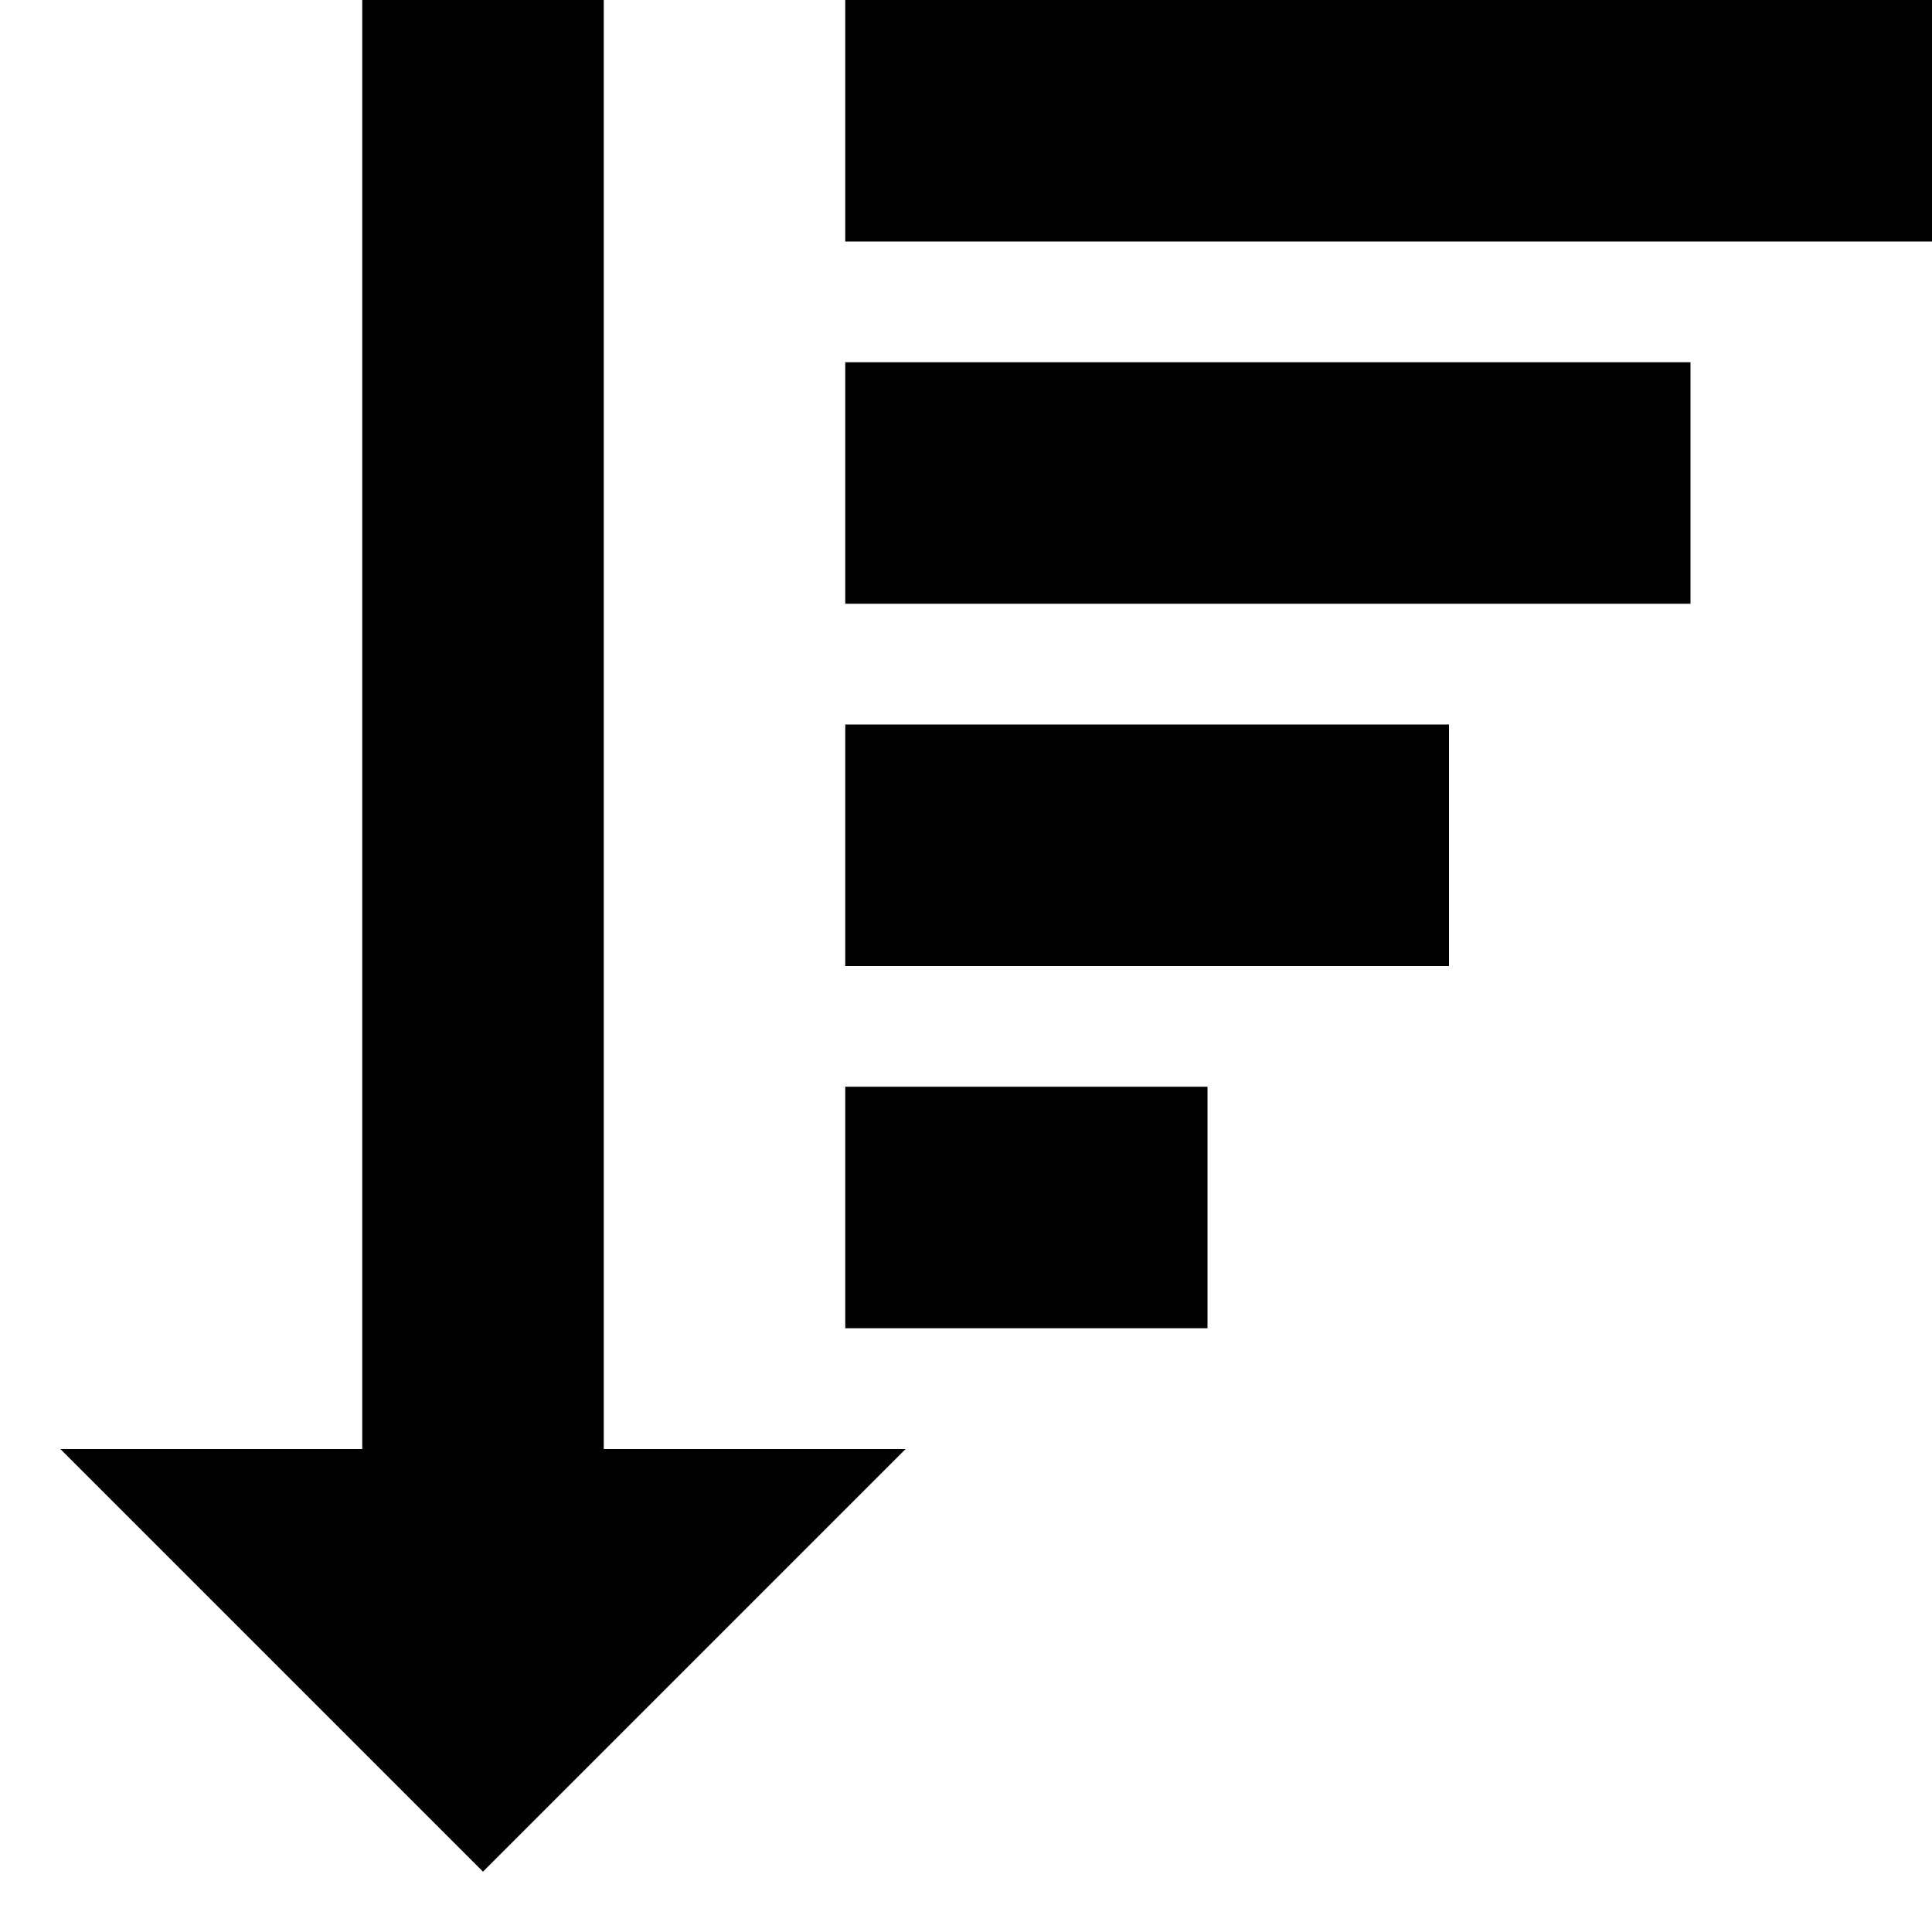
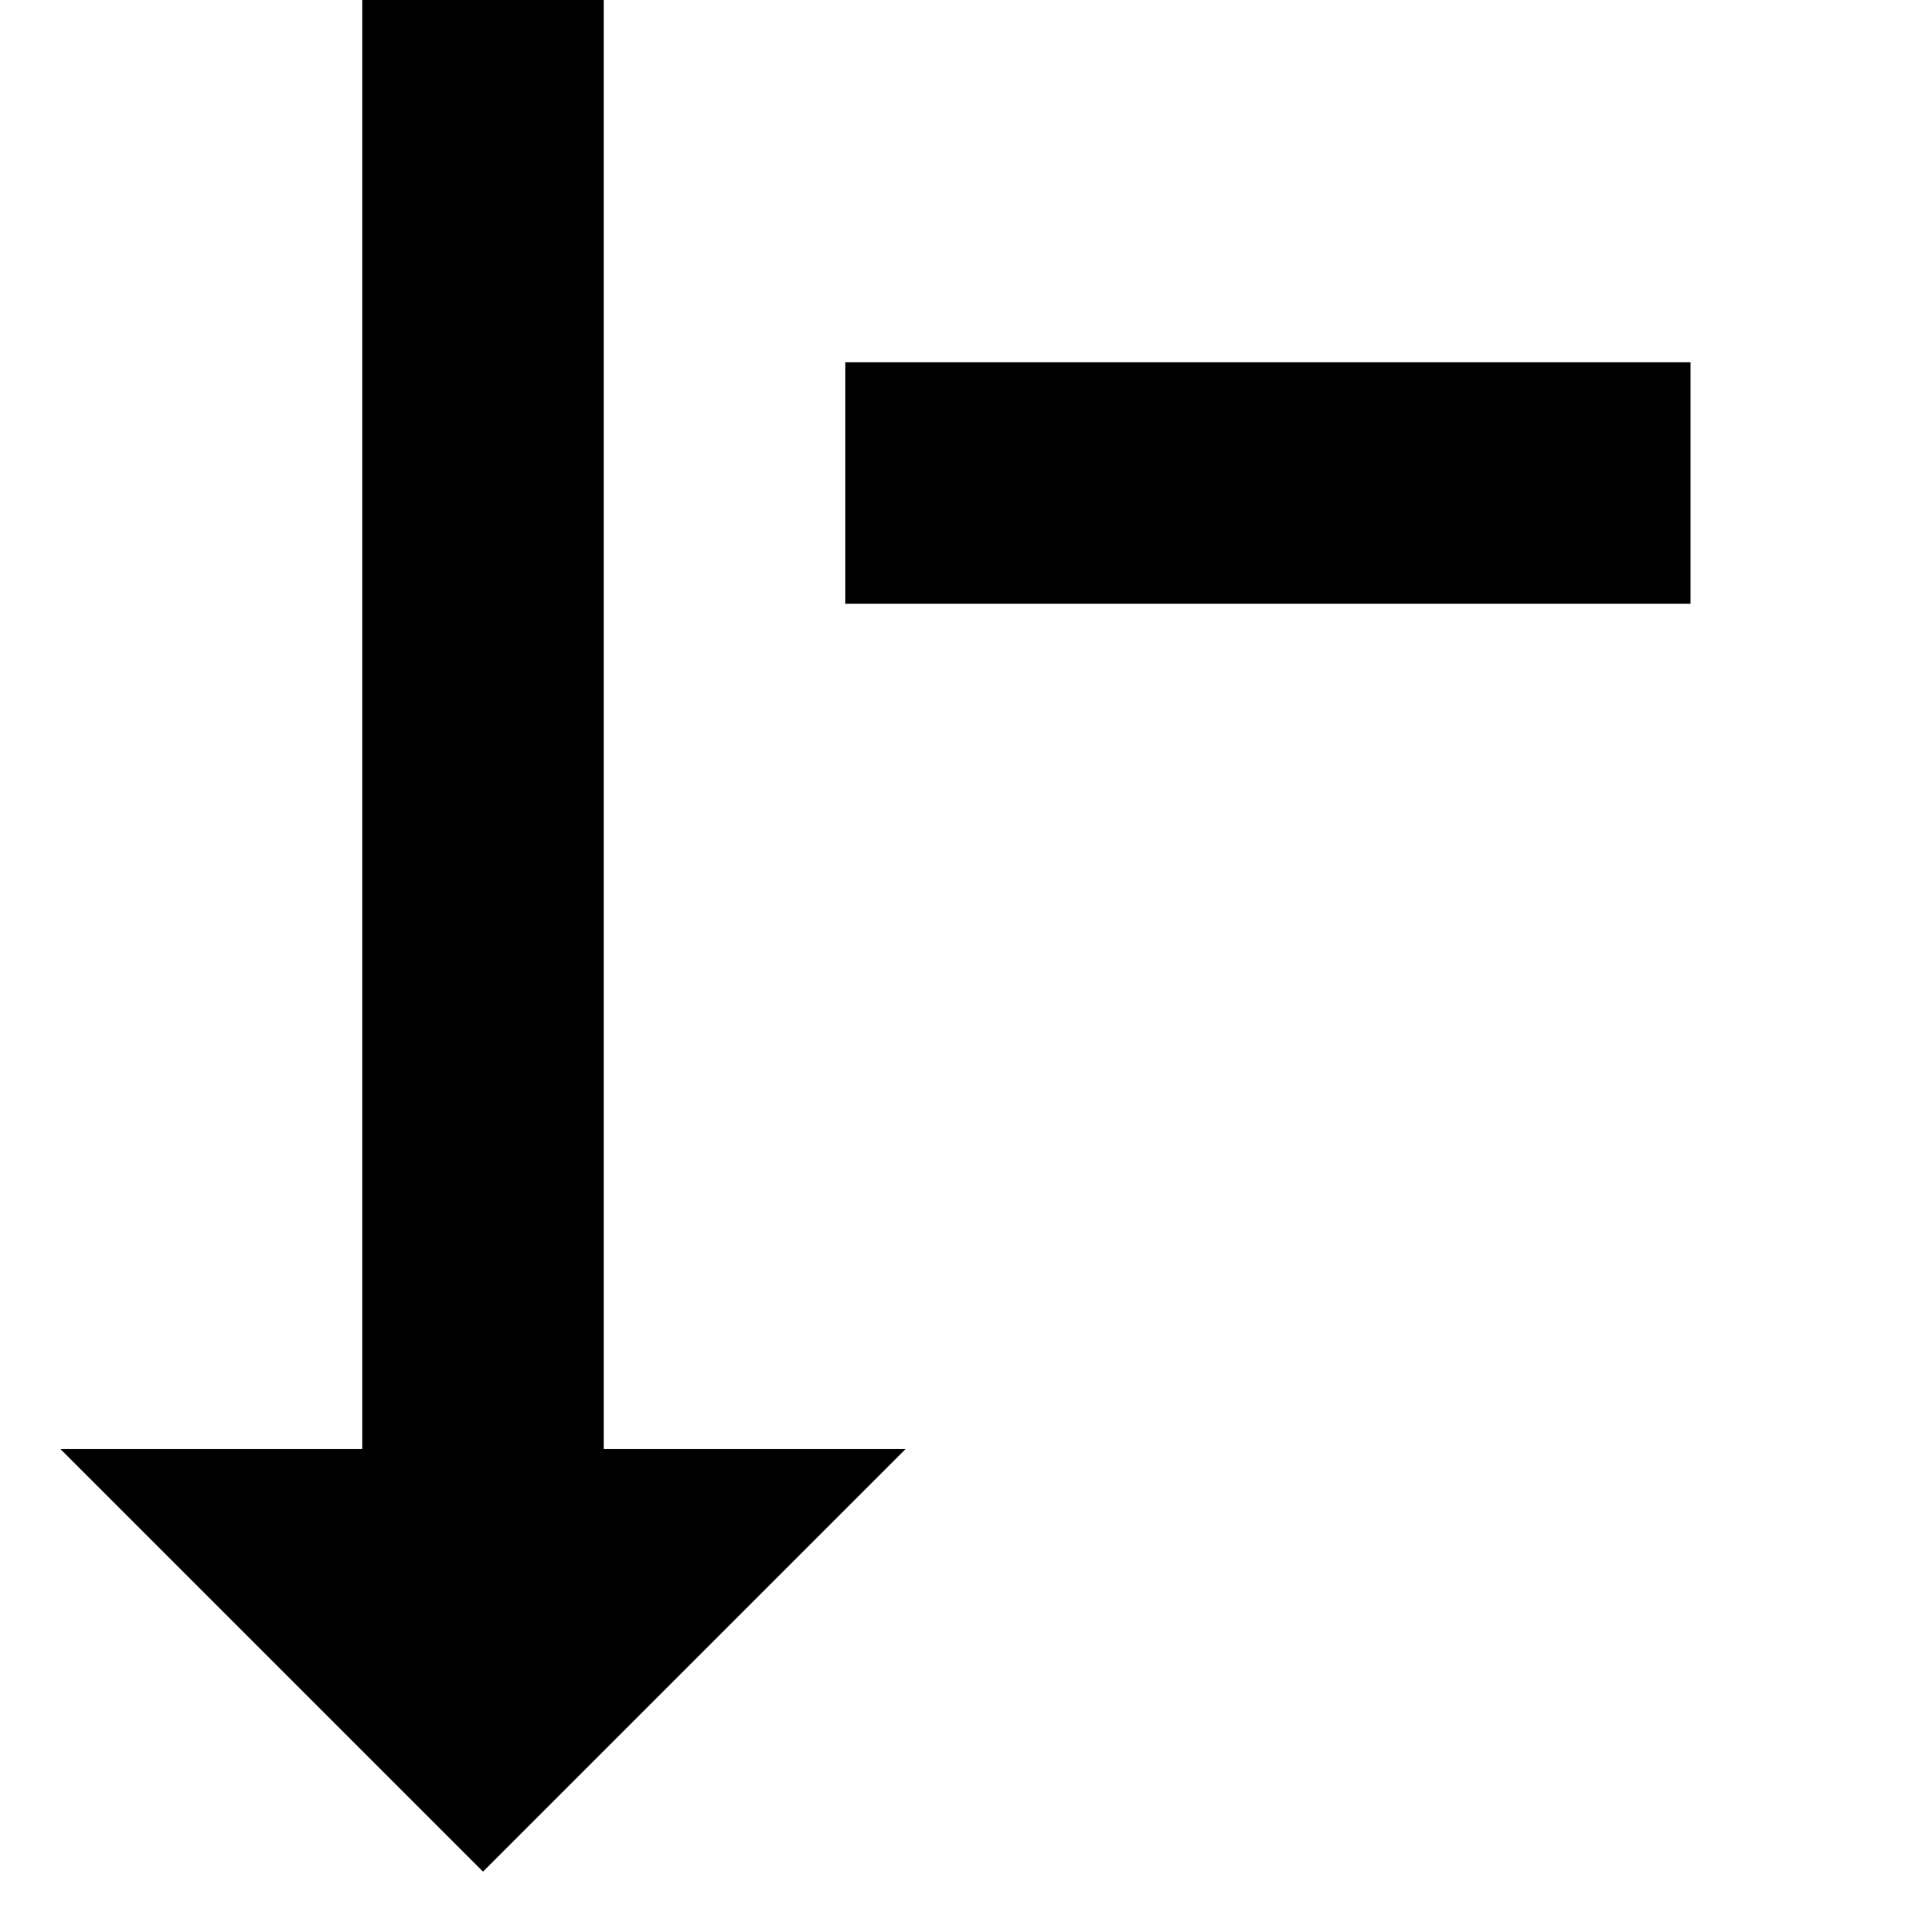
<svg xmlns="http://www.w3.org/2000/svg" version="1.1" width="512" height="512" viewBox="0 0 512 512">
  <title>sort-desc</title>
  <path d="M160 384v-384h-64v384h-80l112 112 112-112h-80z" />
-   <path d="M224 0h288v64h-288v-64z" />
  <path d="M224 96h224v64h-224v-64z" />
-   <path d="M224 192h160v64h-160v-64z" />
-   <path d="M224 288h96v64h-96v-64z" />
</svg>